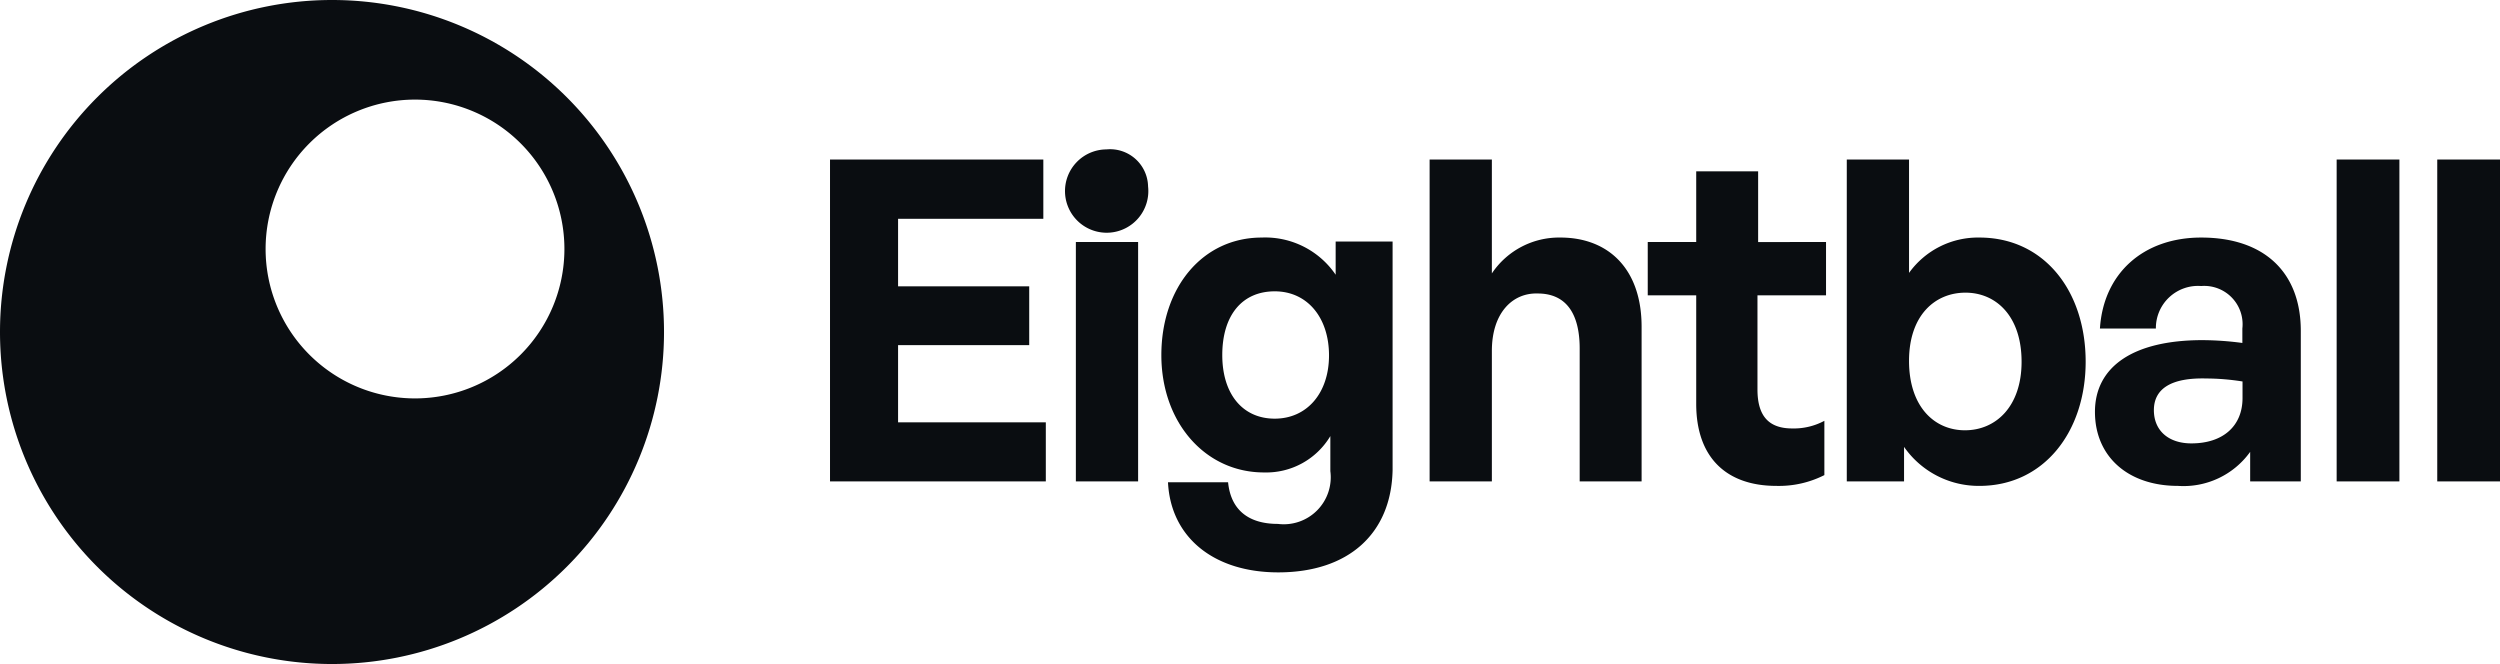
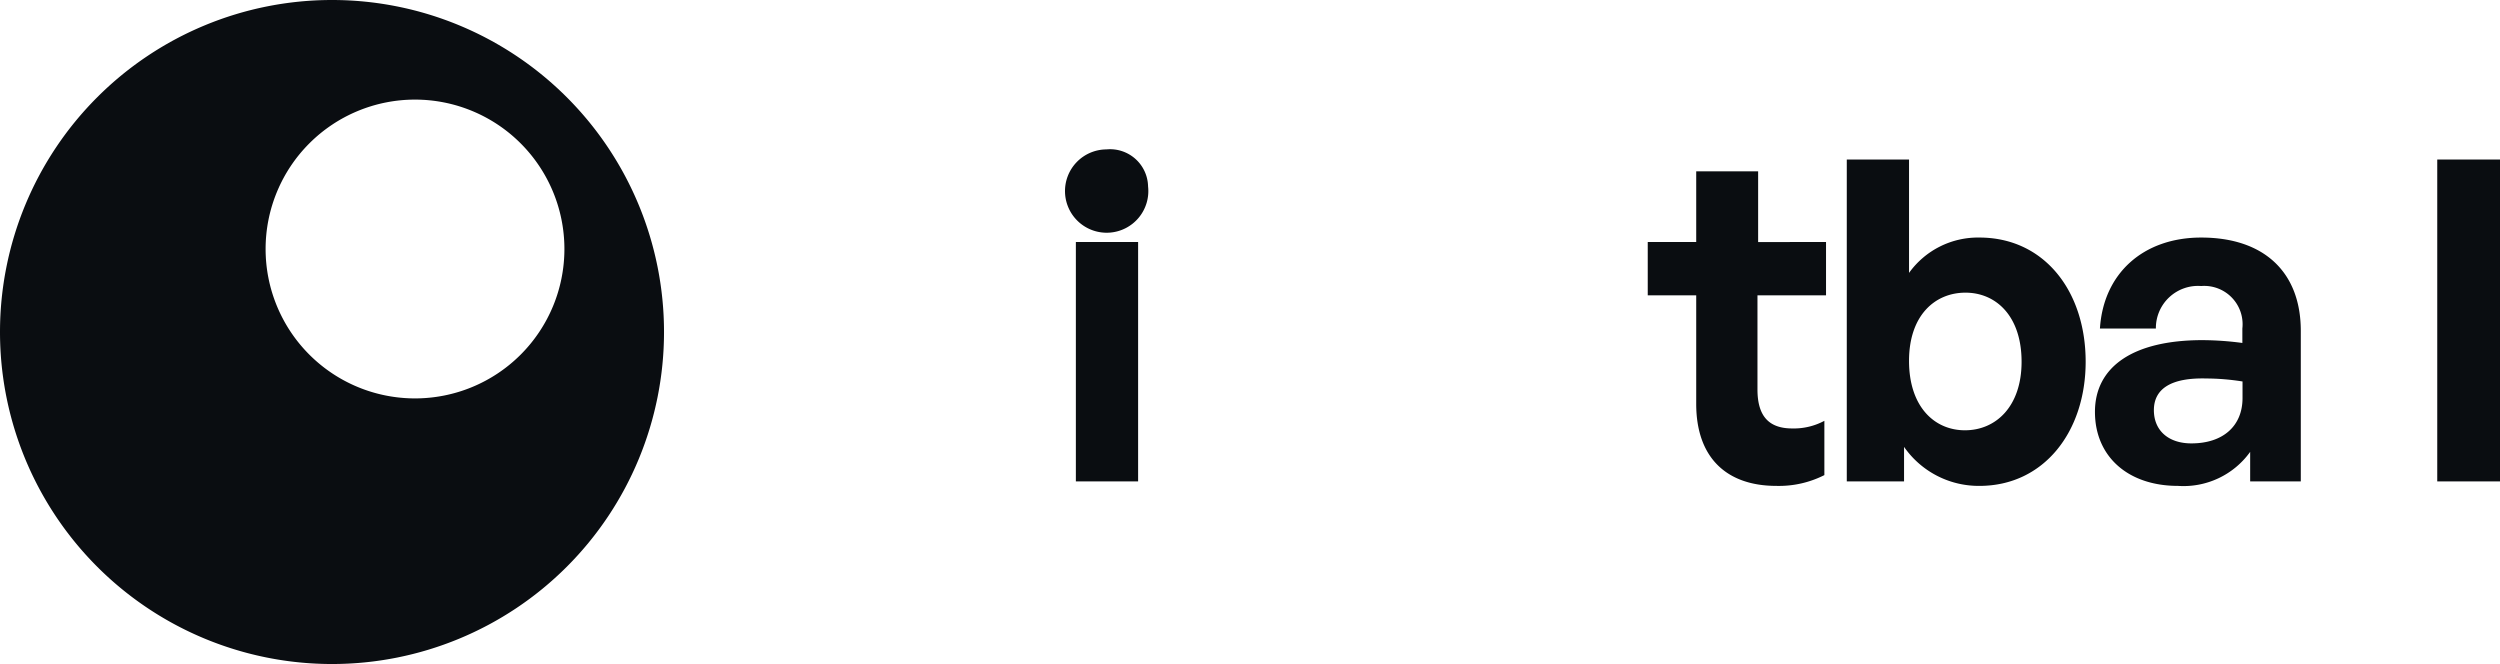
<svg xmlns="http://www.w3.org/2000/svg" viewBox="0 0 150.6 40">
  <defs>
    <style>.cls-1,.cls-2{fill:#0a0d11;}.cls-1{fill-rule:evenodd;}</style>
  </defs>
  <g id="katman_2" data-name="katman 2">
    <g id="katman_1-2" data-name="katman 1">
      <path class="cls-1" d="M20,40A20,20,0,1,0,0,20,20,20,0,0,0,20,40Zm5-16a9,9,0,1,0-9-9A9,9,0,0,0,25,24Z" />
-       <path class="cls-2" d="M63,25.44V29H50V9.61H62.85v3.57H54.1v4.07H62v3.54H54.1v4.65Z" />
      <path class="cls-2" d="M69.16,11.23A2.51,2.51,0,1,1,66.65,9,2.29,2.29,0,0,1,69.16,11.23ZM68.56,29H64.81V14.58h3.75Z" />
-       <path class="cls-2" d="M77,34.48c-3.88,0-6.48-2.11-6.64-5.43h3.62c.16,1.65,1.21,2.51,3,2.51a2.83,2.83,0,0,0,3.16-3.18V26.27a4.5,4.5,0,0,1-4,2.19c-3.53,0-6.18-3-6.18-7.07s2.48-7.08,6.05-7.08a5.13,5.13,0,0,1,4.45,2.24v-2h3.43V28.32C83.81,32.16,81.22,34.48,77,34.48ZM73.63,21.39c0,2.34,1.22,3.83,3.16,3.83s3.27-1.54,3.27-3.81-1.3-3.86-3.27-3.86S73.63,19,73.63,21.39Z" />
-       <path class="cls-2" d="M89.87,21.14V29H86.12V9.61h3.75v6.86A4.87,4.87,0,0,1,94,14.31c2.89,0,4.89,1.89,4.89,5.37V29H95.16V21c0-2.13-.83-3.32-2.53-3.32C91.14,17.63,89.87,18.82,89.87,21.14Z" />
      <path class="cls-2" d="M109.9,25.35v3.27a6.05,6.05,0,0,1-2.89.65c-3,0-4.83-1.7-4.83-4.94V17.79H99.26V14.58h2.92V10.32h3.73v4.26H110v3.21h-4.13v5.67c0,1.68.75,2.35,2.1,2.35A3.89,3.89,0,0,0,109.9,25.35Z" />
      <path class="cls-2" d="M125.64,21.79c0,4.21-2.51,7.48-6.4,7.48a5.48,5.48,0,0,1-4.54-2.35V29h-3.45V9.61H115v6.83a5.11,5.11,0,0,1,4.24-2.13C123.13,14.31,125.64,17.52,125.64,21.79Zm-3.86,0c0-2.75-1.54-4.16-3.38-4.16S115,19,115,21.74s1.51,4.18,3.37,4.18S121.78,24.49,121.78,21.79Z" />
      <path class="cls-2" d="M135.55,29V27.22a4.94,4.94,0,0,1-4.35,2.05c-3,0-5-1.76-5-4.46s2.27-4.32,6.48-4.32a18.55,18.55,0,0,1,2.4.17v-.87a2.31,2.31,0,0,0-2.48-2.56,2.54,2.54,0,0,0-2.73,2.56h-3.37c.21-3.32,2.61-5.48,6.1-5.48,3.78,0,6,2.08,6,5.62V29Zm-5.8-4.29c0,1.21.86,2,2.26,2,1.92,0,3.08-1.06,3.08-2.73v-1a14.2,14.2,0,0,0-2.16-.18C130.8,22.74,129.75,23.41,129.75,24.71Z" />
-       <path class="cls-2" d="M144.54,29h-3.78V9.61h3.78Z" />
      <path class="cls-2" d="M150.6,29h-3.78V9.61h3.78Z" />
    </g>
  </g>
</svg>